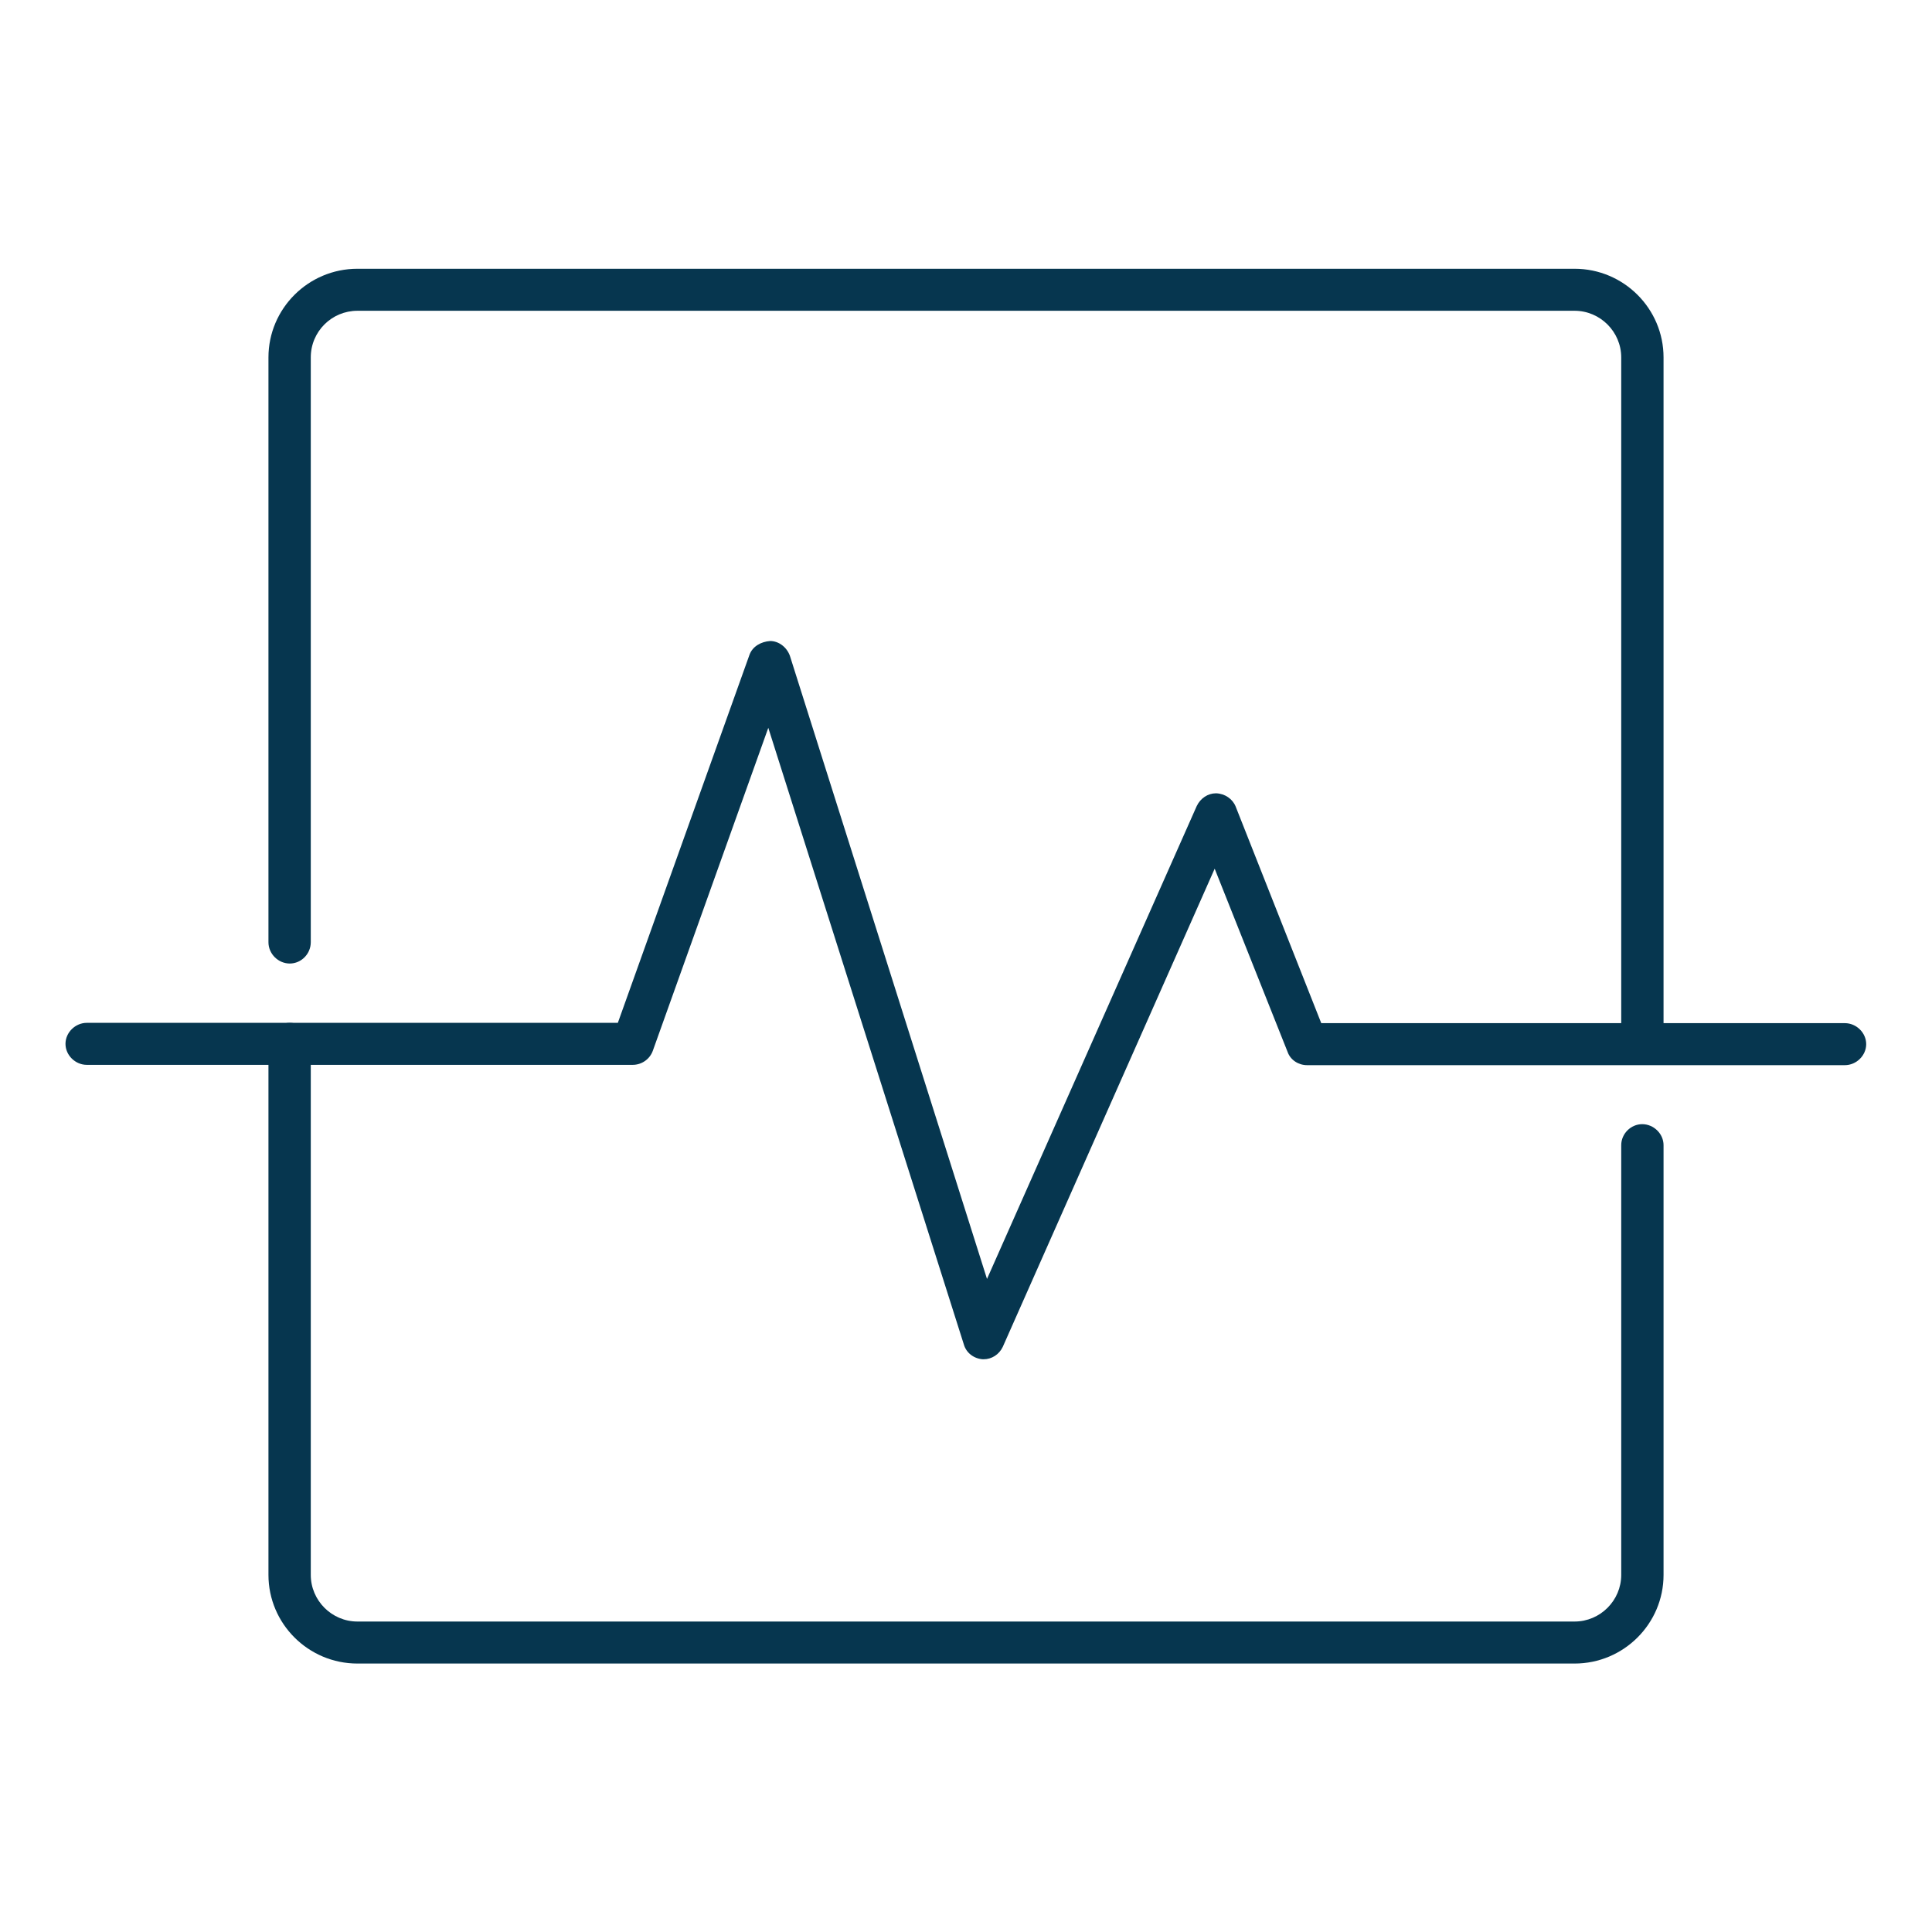
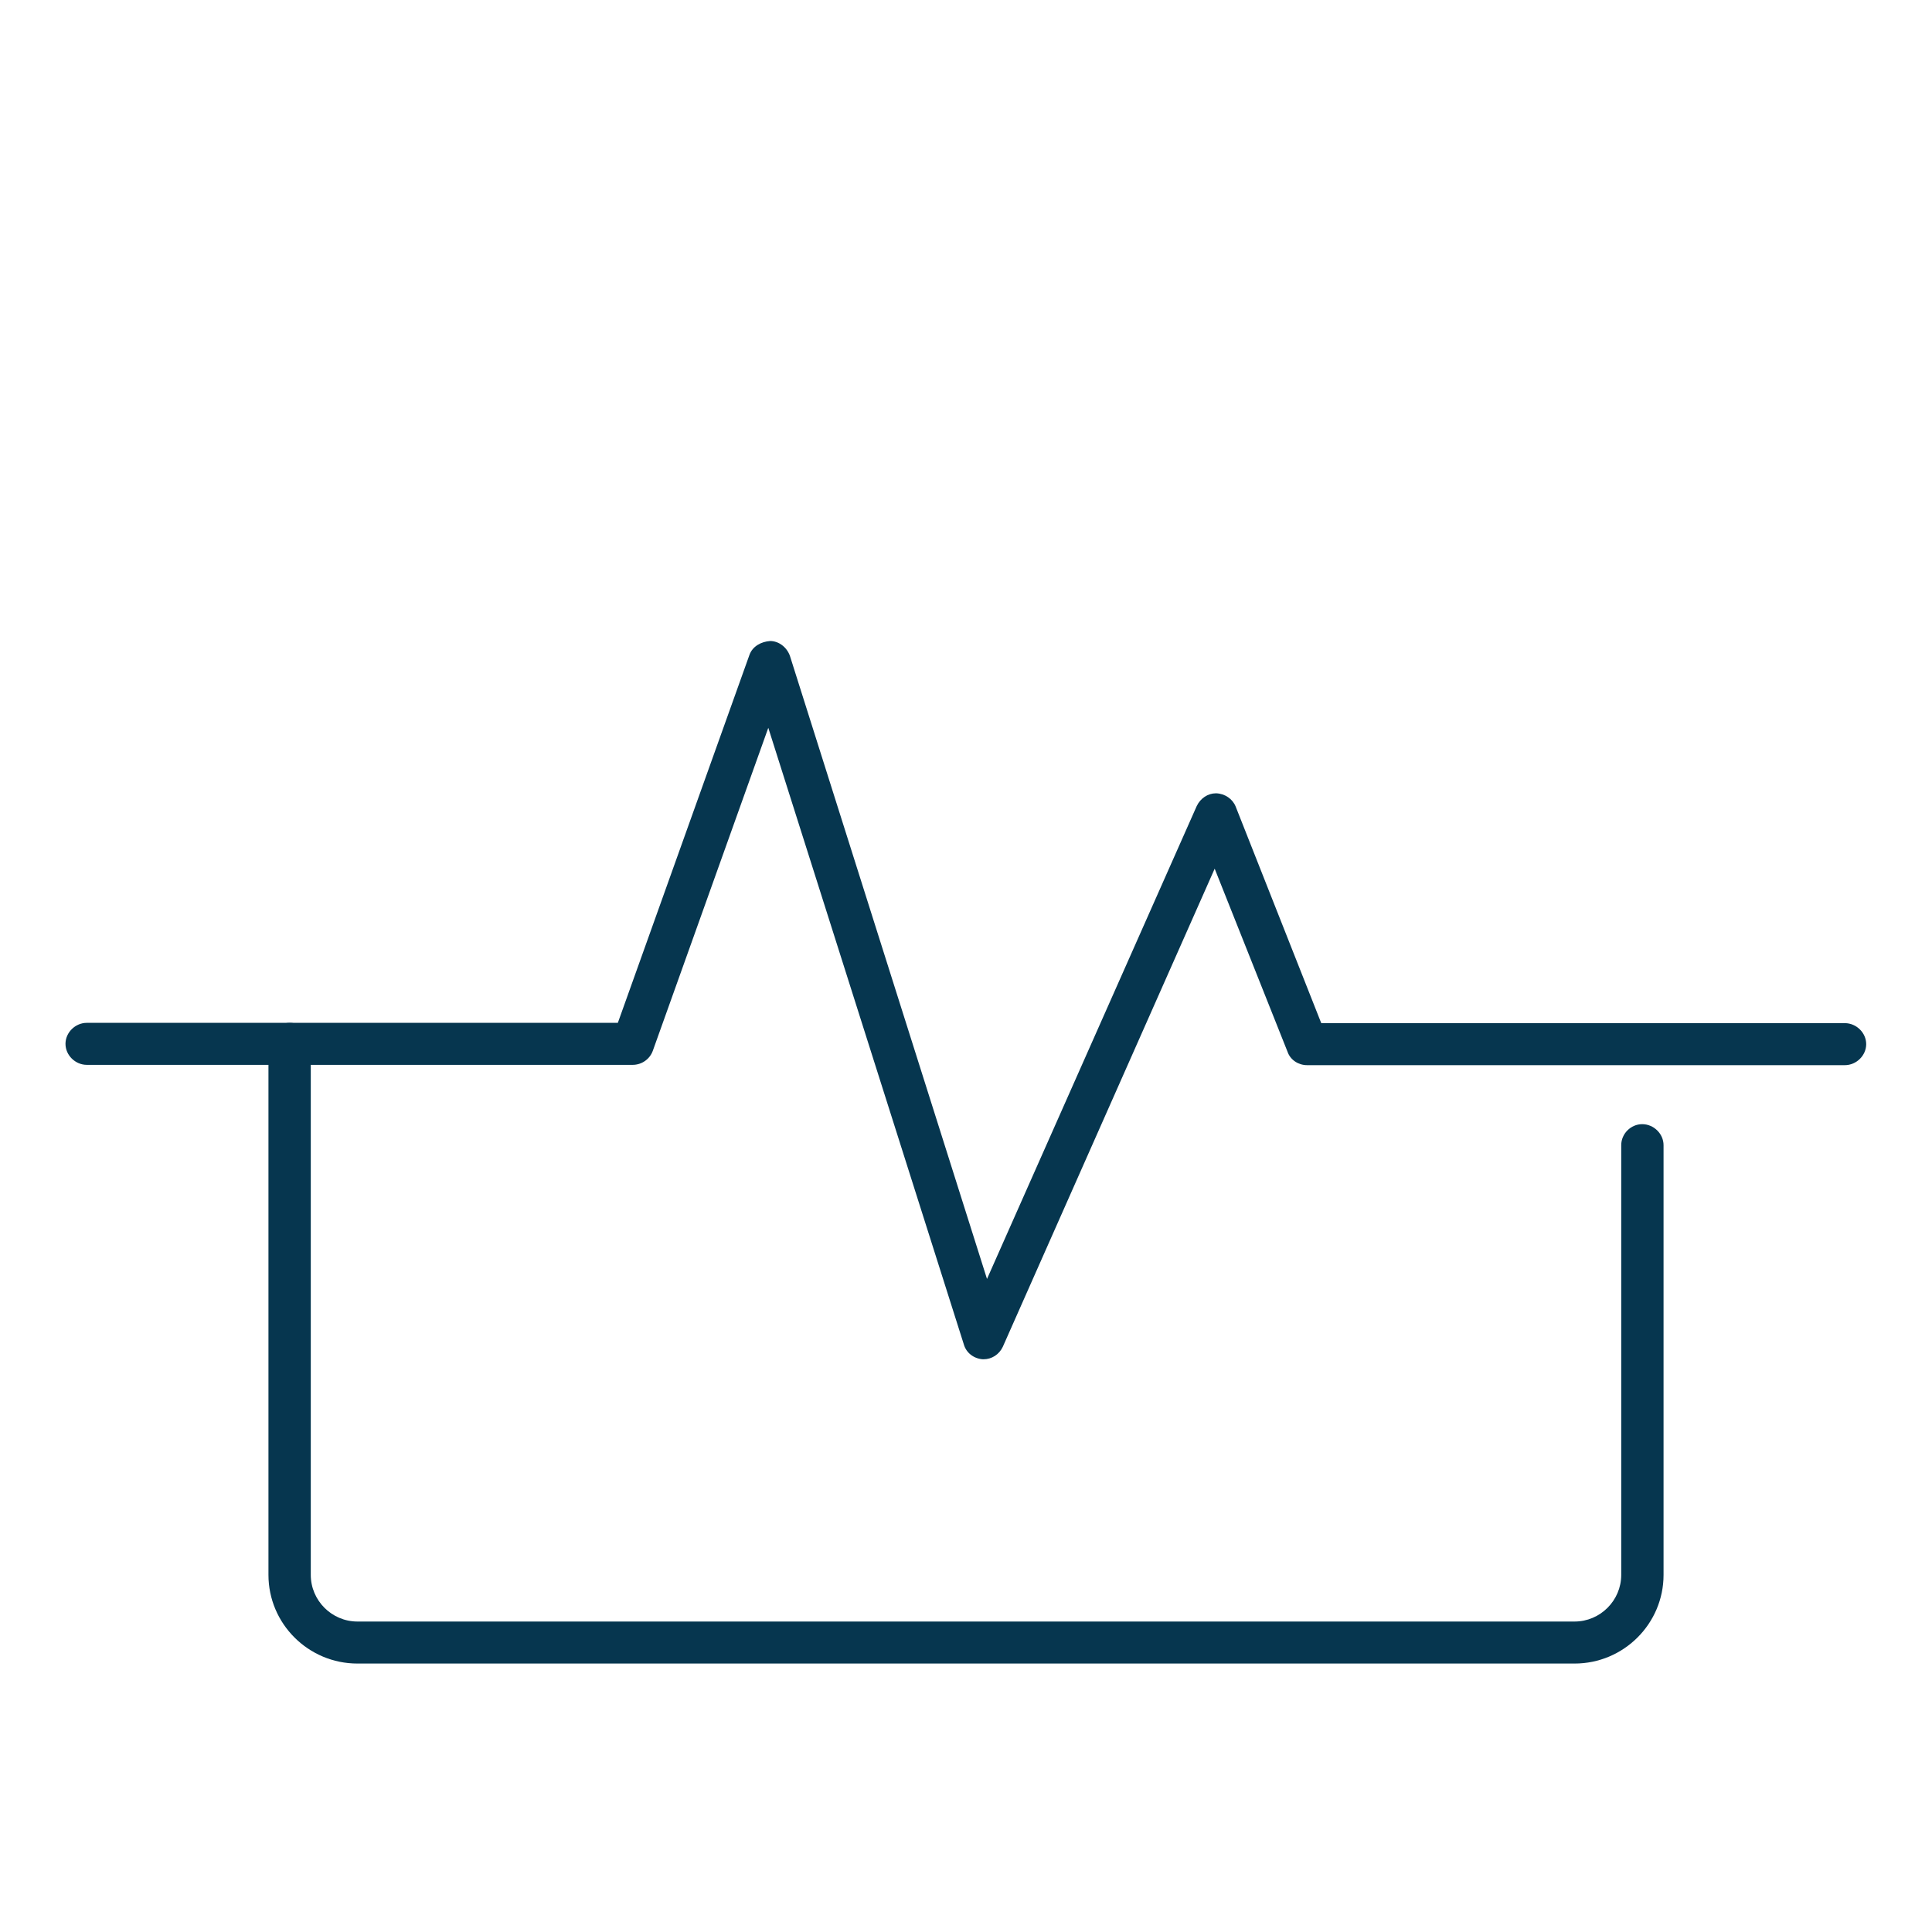
<svg xmlns="http://www.w3.org/2000/svg" id="Calque_1" data-name="Calque 1" viewBox="0 0 62.54 62.54">
  <defs>
    <style>
      .cls-1 {
        fill: #06364f;
      }
    </style>
  </defs>
-   <path class="cls-1" d="M53.16,34.47c-.37,0-.68-.31-.68-.68V11.57c0-.83-.68-1.51-1.51-1.51H11.57c-.83,0-1.51.67-1.51,1.51v18.93c0,.38-.31.69-.68.69s-.69-.31-.69-.69V11.57c0-1.58,1.29-2.87,2.88-2.87h39.4c1.59,0,2.88,1.29,2.88,2.87v22.22c0,.38-.31.68-.69.68Z" />
  <path class="cls-1" d="M50.97,53.85H11.57c-1.59,0-2.88-1.29-2.88-2.87v-17.19c0-.38.31-.68.69-.68s.68.31.68.68v17.19c0,.83.68,1.51,1.51,1.51h39.4c.83,0,1.51-.68,1.51-1.51v-13.91c0-.37.31-.68.68-.68s.69.31.69.68v13.91c0,1.58-1.29,2.87-2.88,2.87Z" />
  <path class="cls-1" d="M31.85,44h-.04c-.28-.02-.53-.2-.61-.48l-6.33-19.96-3.74,10.46c-.1.27-.36.45-.65.45H2.81c-.37,0-.69-.31-.69-.68s.32-.68.69-.68h17.19l4.26-11.91c.1-.28.38-.43.67-.45.28,0,.54.2.64.48l6.38,20.17,6.79-15.31c.12-.25.36-.41.62-.41h.01c.28.01.53.18.63.43l2.77,7.01h16.95c.37,0,.69.31.69.68s-.32.68-.69.68h-17.41c-.28,0-.54-.17-.63-.43l-2.36-5.93-6.86,15.48c-.12.25-.36.4-.62.4Z" />
</svg>